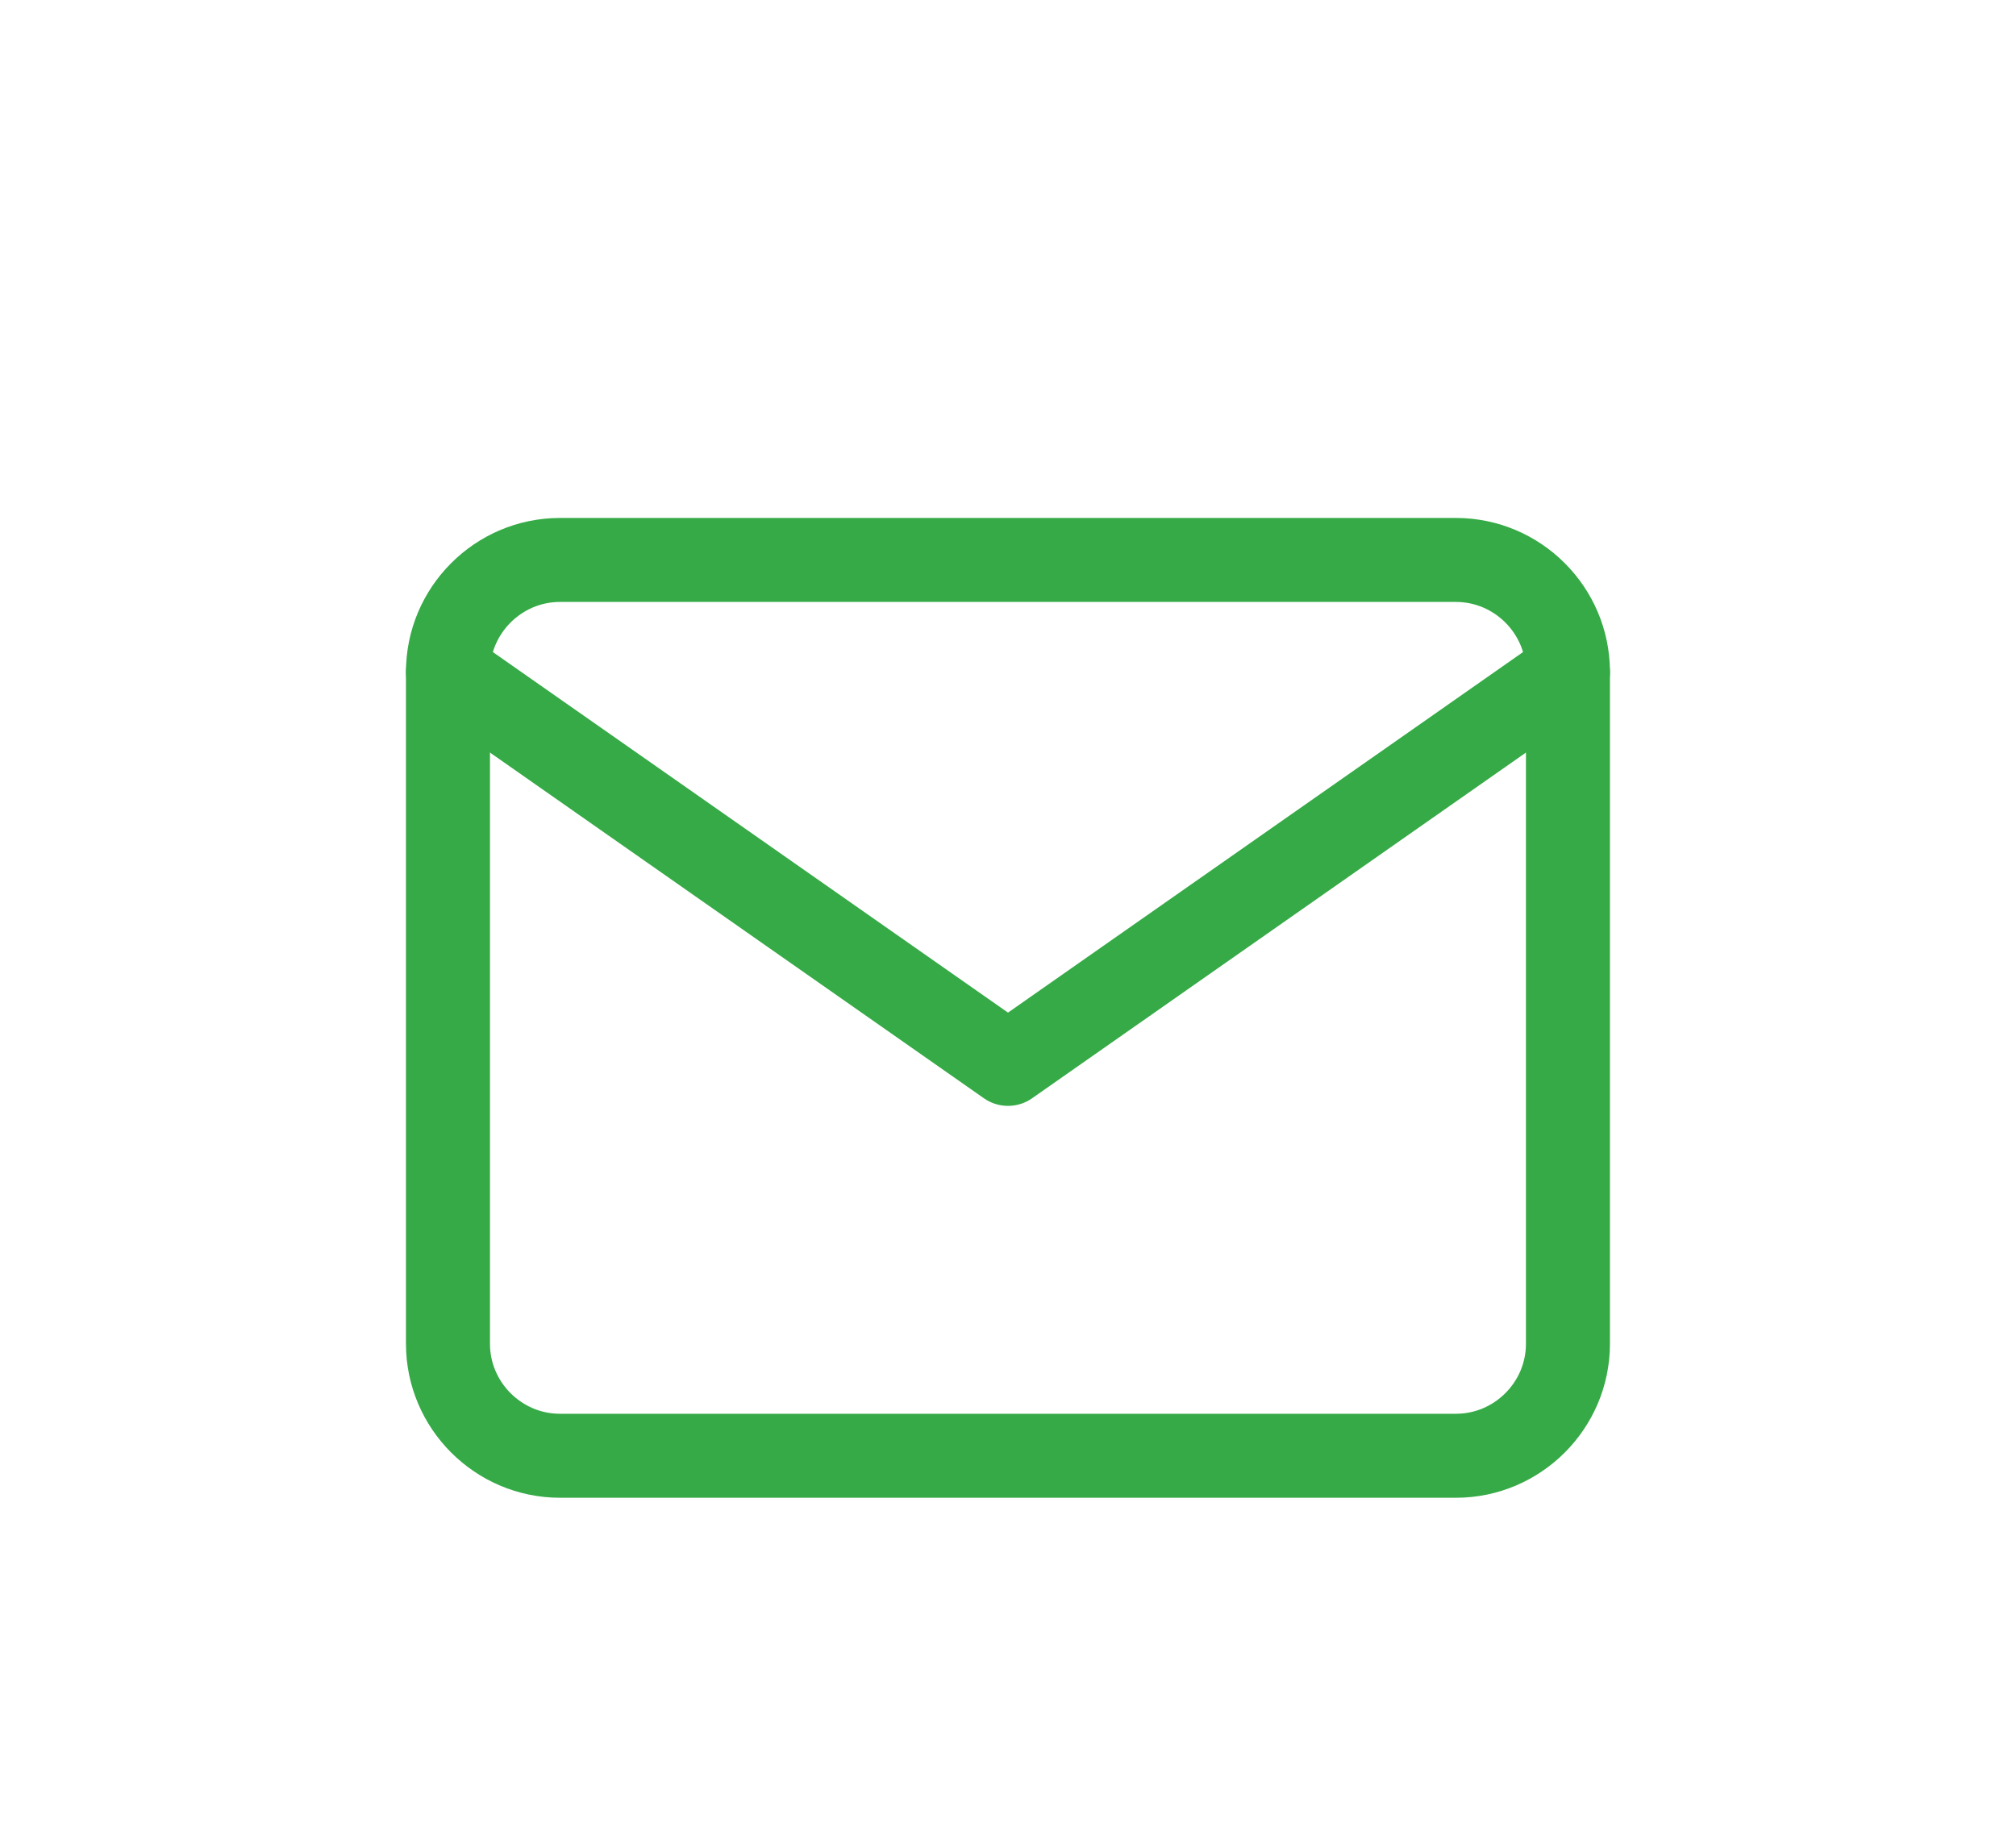
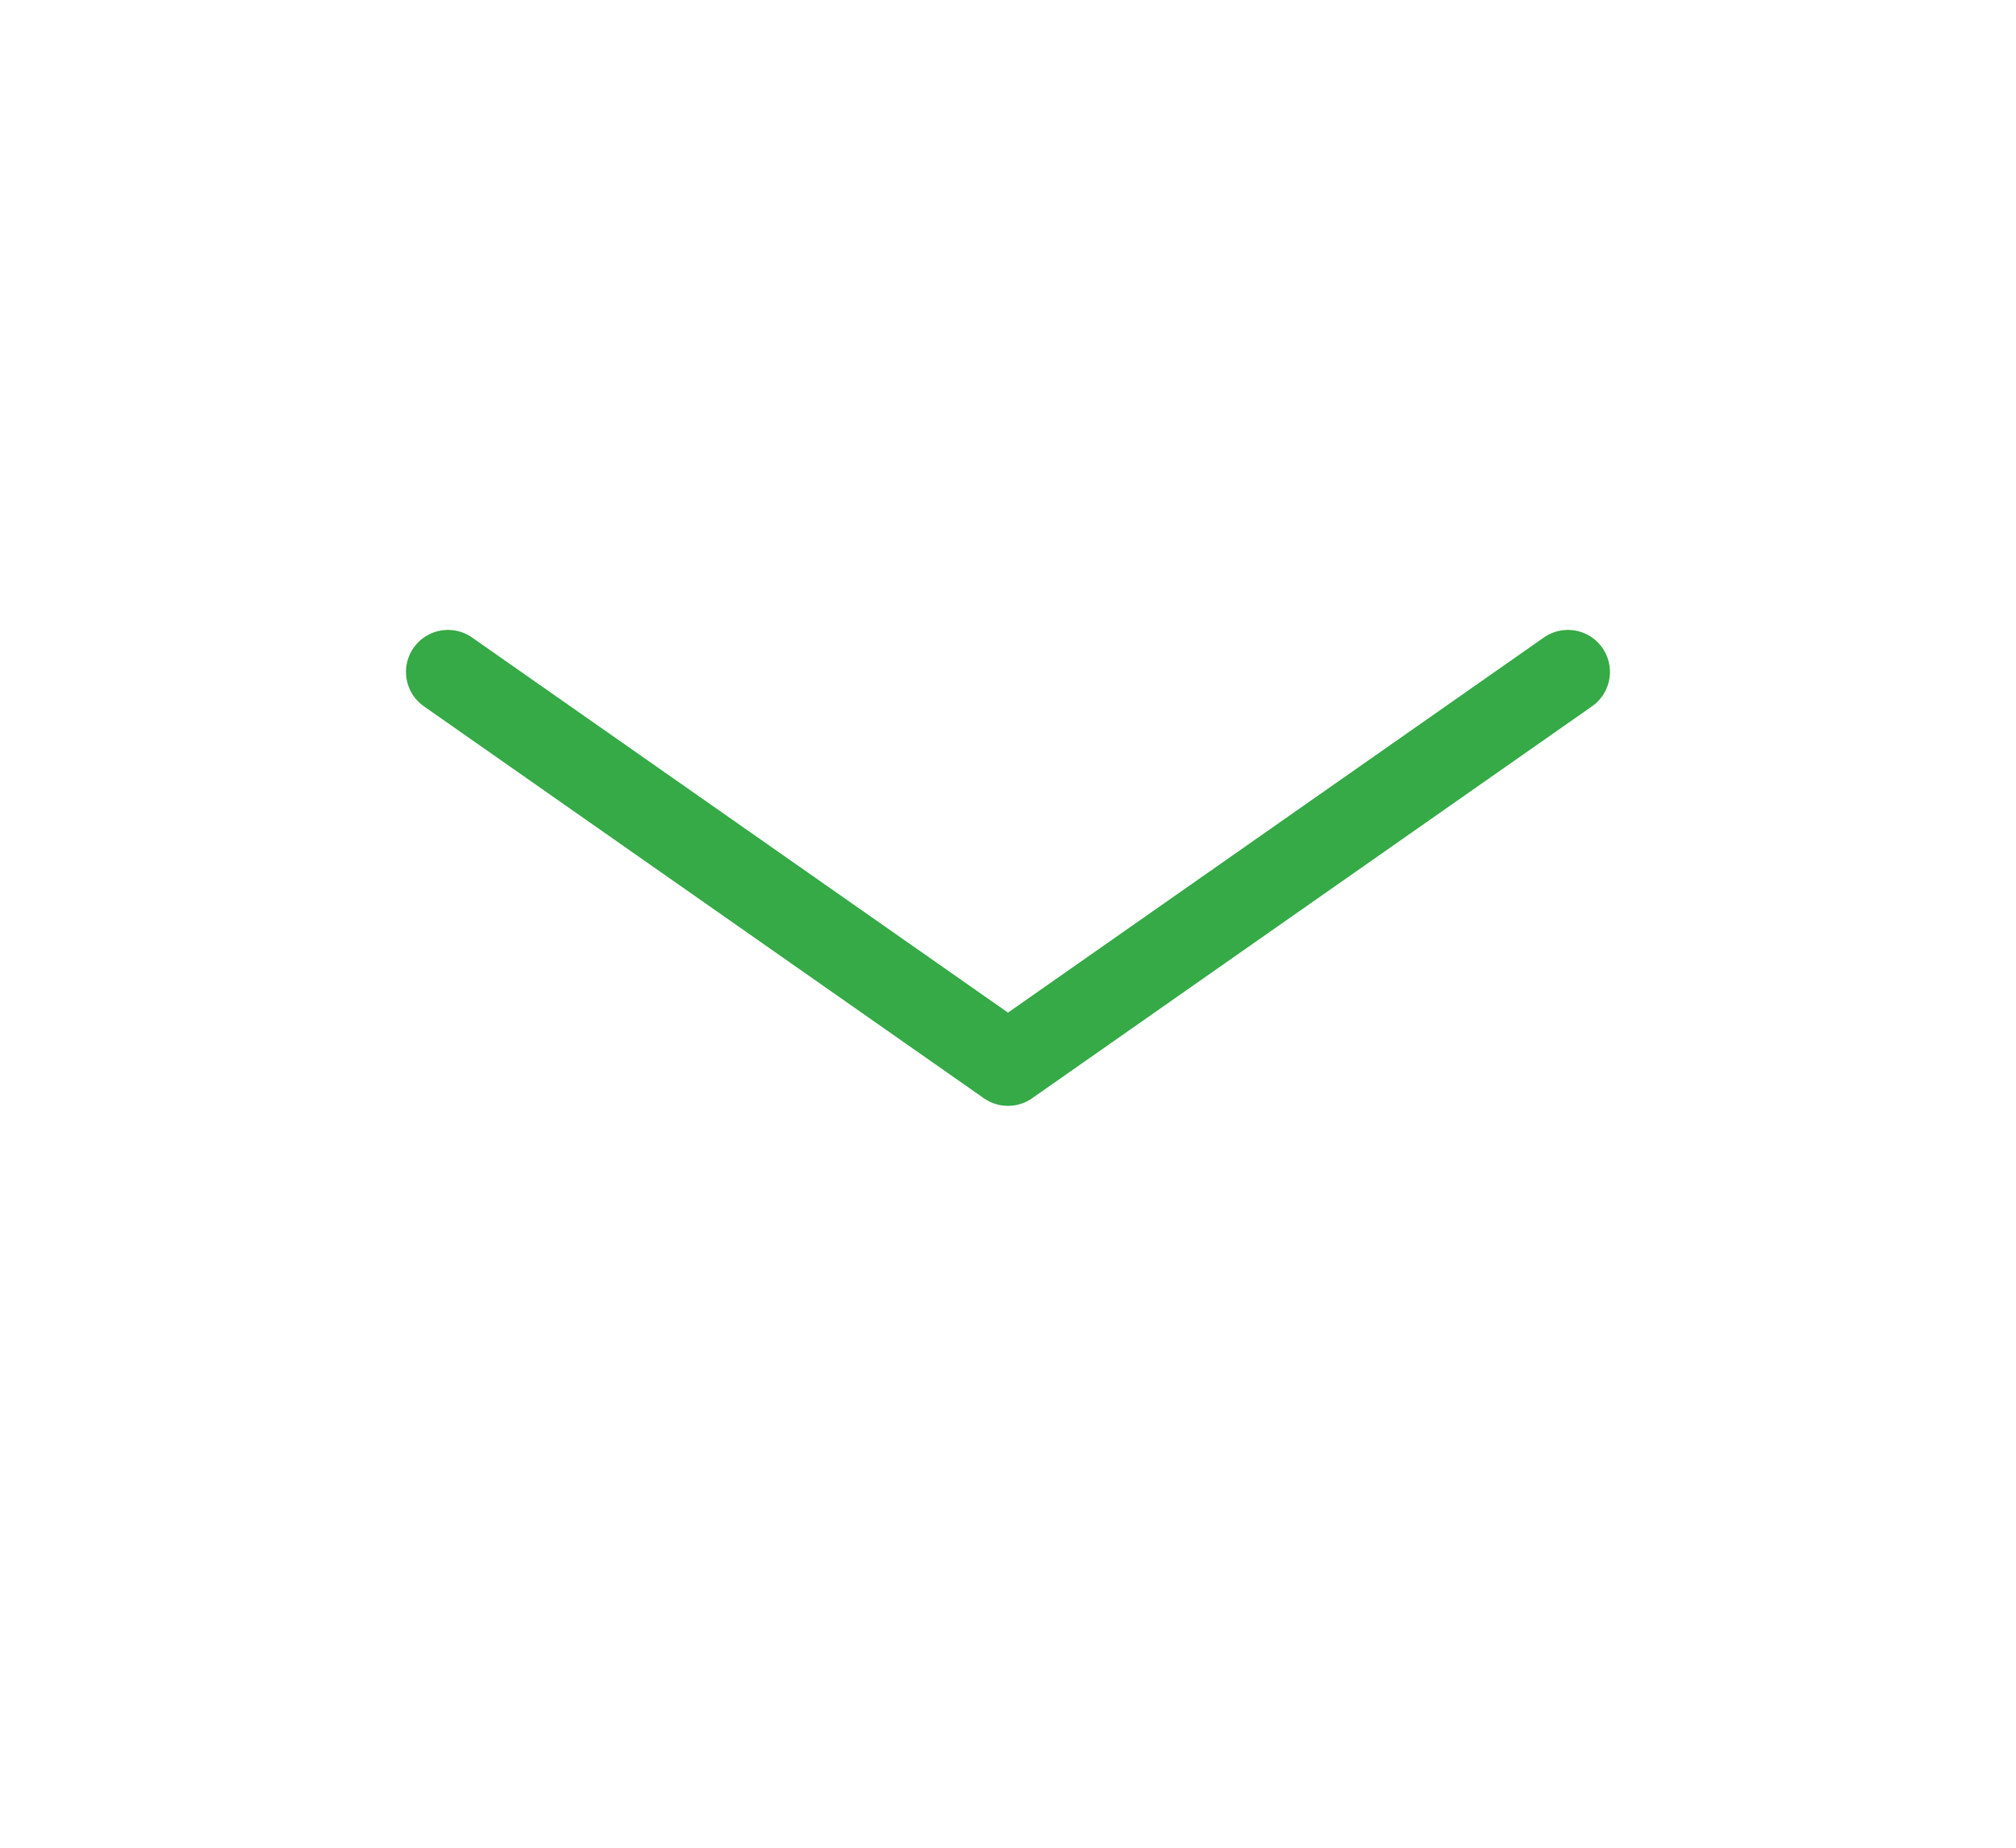
<svg xmlns="http://www.w3.org/2000/svg" width="24" height="22" viewBox="0 0 24 22" fill="none">
  <g filter="url(#filter0_d_204_27012)">
-     <path d="M6.666 2.667H17.333C18.066 2.667 18.666 3.267 18.666 4V12C18.666 12.733 18.066 13.333 17.333 13.333H6.666C5.933 13.333 5.333 12.733 5.333 12V4C5.333 3.267 5.933 2.667 6.666 2.667Z" stroke="#35AA46" stroke-linecap="round" stroke-linejoin="round" />
    <path d="M18.666 4L12 8.667L5.333 4" stroke="#35AA46" stroke-linecap="round" stroke-linejoin="round" />
  </g>
  <defs>
    <filter id="filter0_d_204_27012" x="0" y="0" width="24" height="24" filterUnits="userSpaceOnUse" color-interpolation-filters="sRGB">
      <feFlood flood-opacity="0" result="BackgroundImageFix" />
      <feColorMatrix in="SourceAlpha" type="matrix" values="0 0 0 0 0 0 0 0 0 0 0 0 0 0 0 0 0 0 127 0" result="hardAlpha" />
      <feOffset dy="4" />
      <feGaussianBlur stdDeviation="2" />
      <feComposite in2="hardAlpha" operator="out" />
      <feColorMatrix type="matrix" values="0 0 0 0 0 0 0 0 0 0 0 0 0 0 0 0 0 0 0.25 0" />
      <feBlend mode="normal" in2="BackgroundImageFix" result="effect1_dropShadow_204_27012" />
      <feBlend mode="normal" in="SourceGraphic" in2="effect1_dropShadow_204_27012" result="shape" />
    </filter>
  </defs>
</svg>